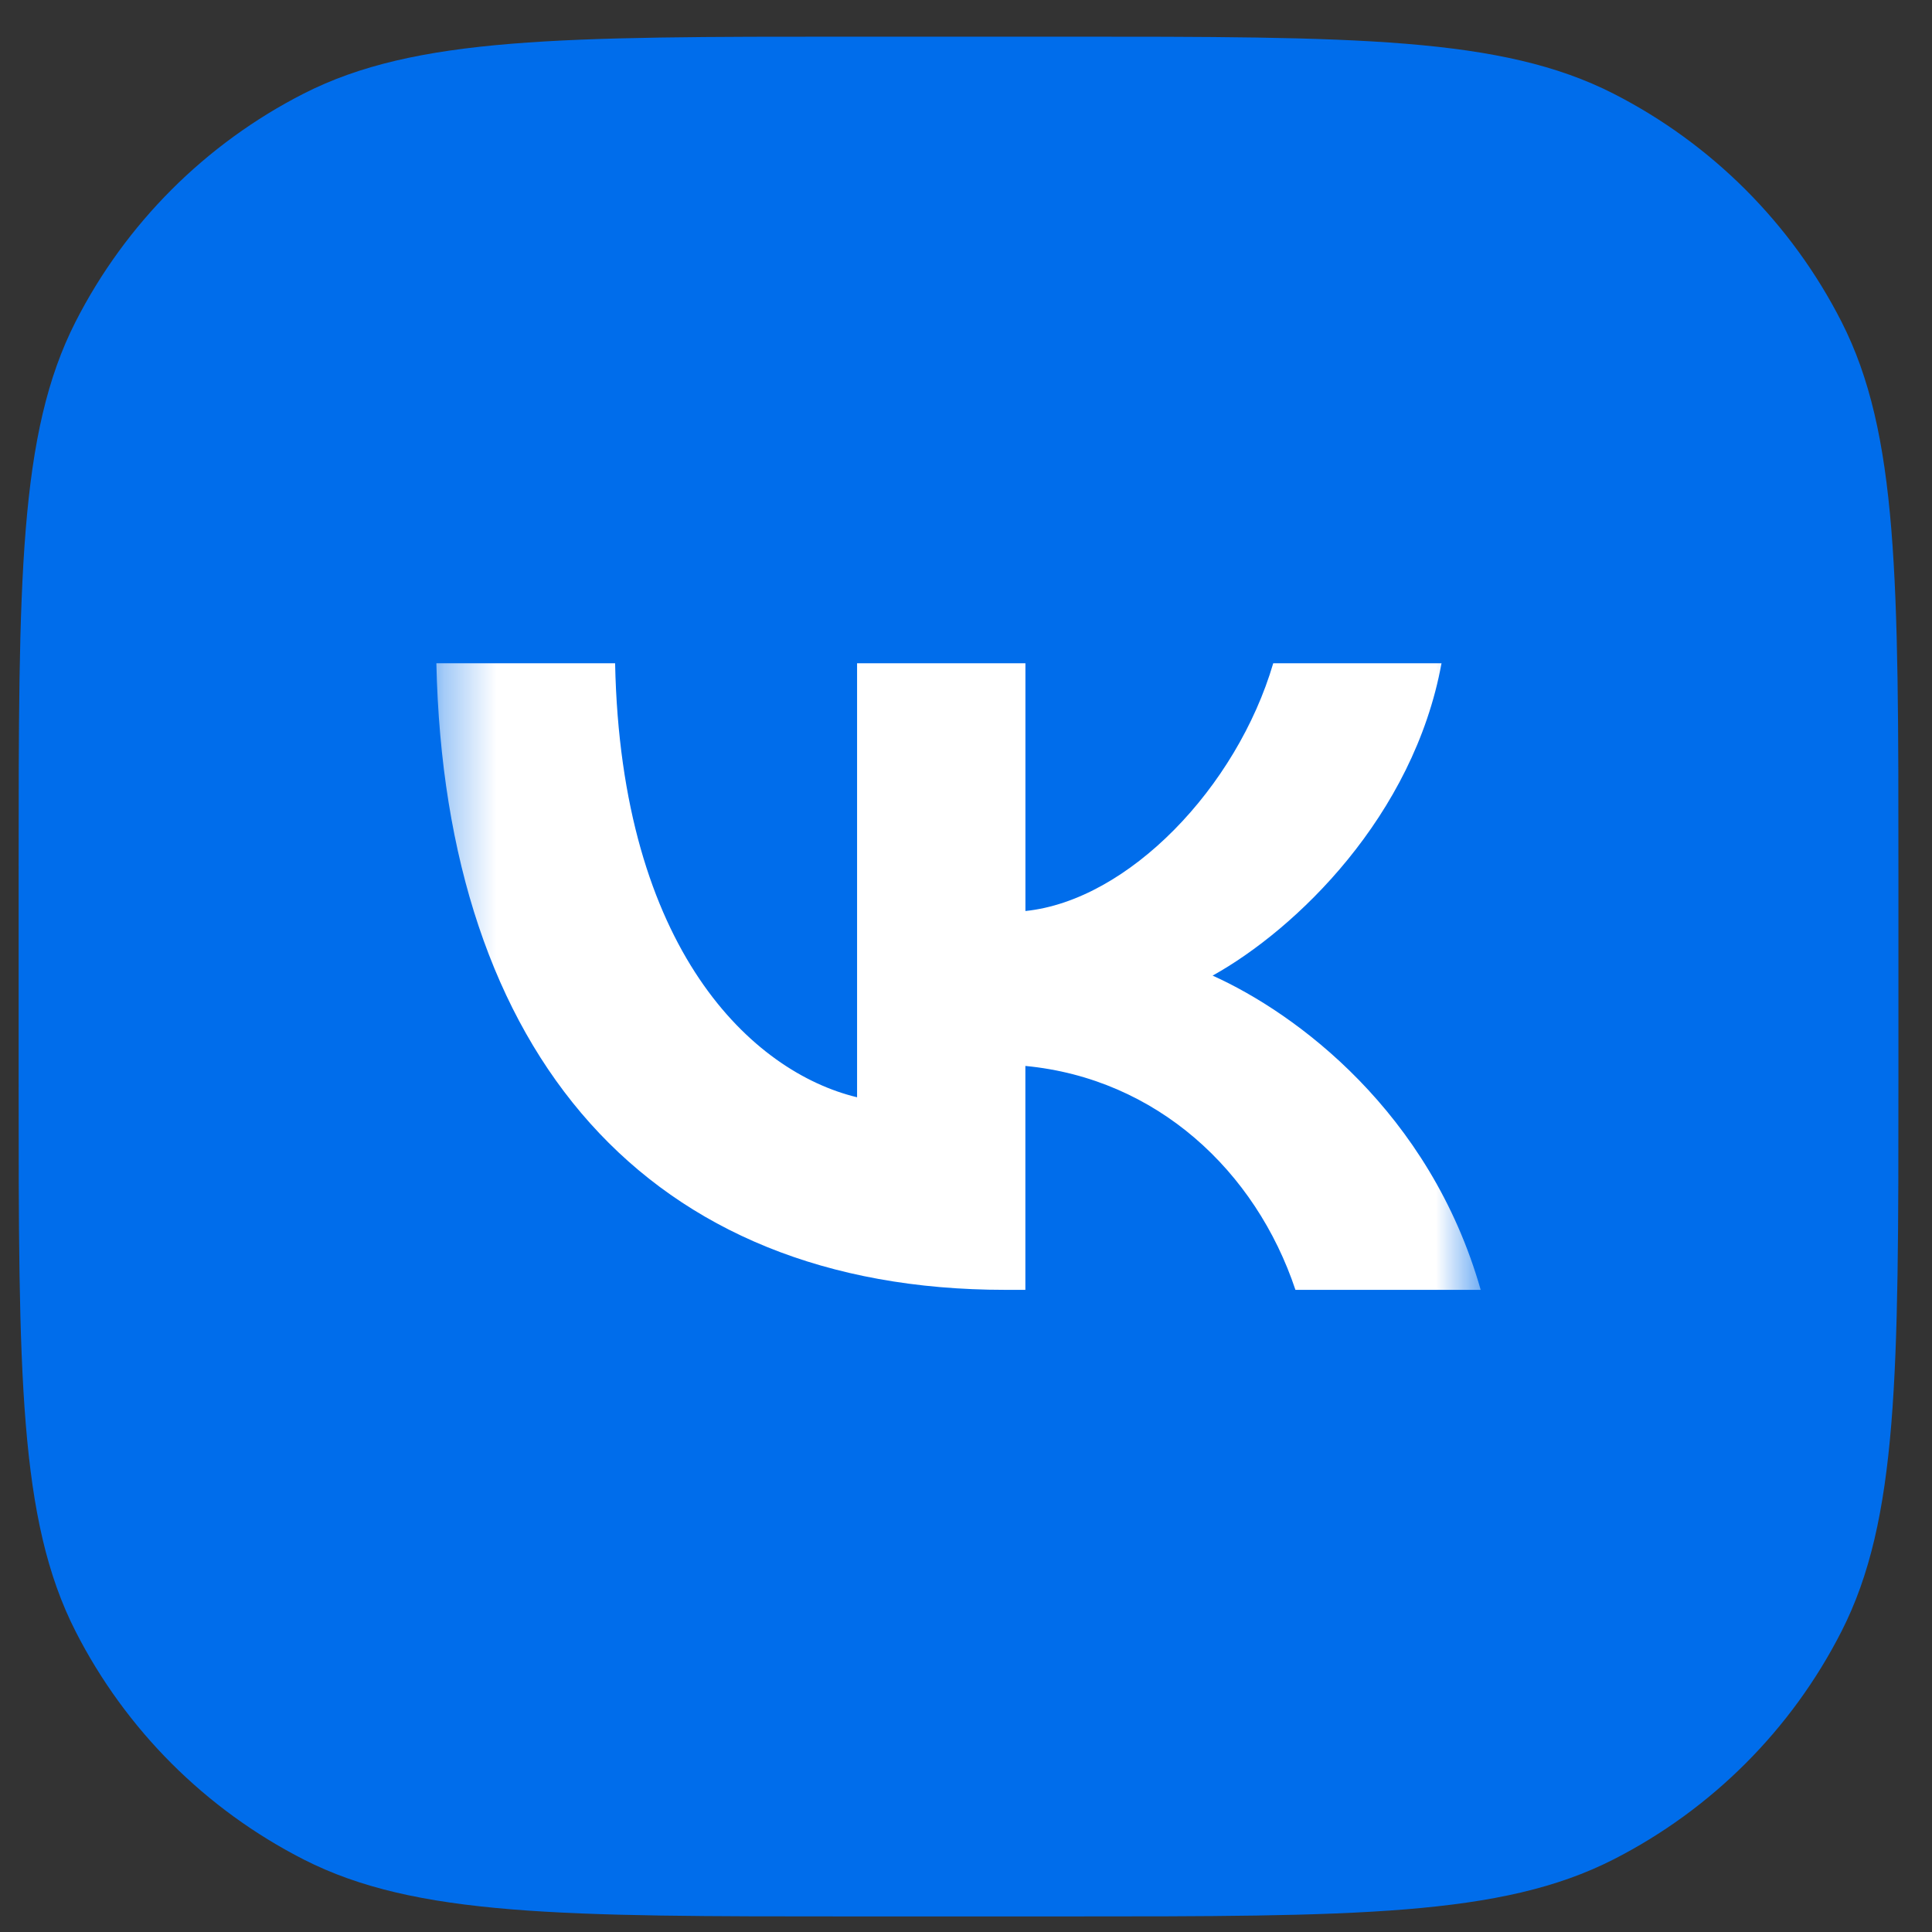
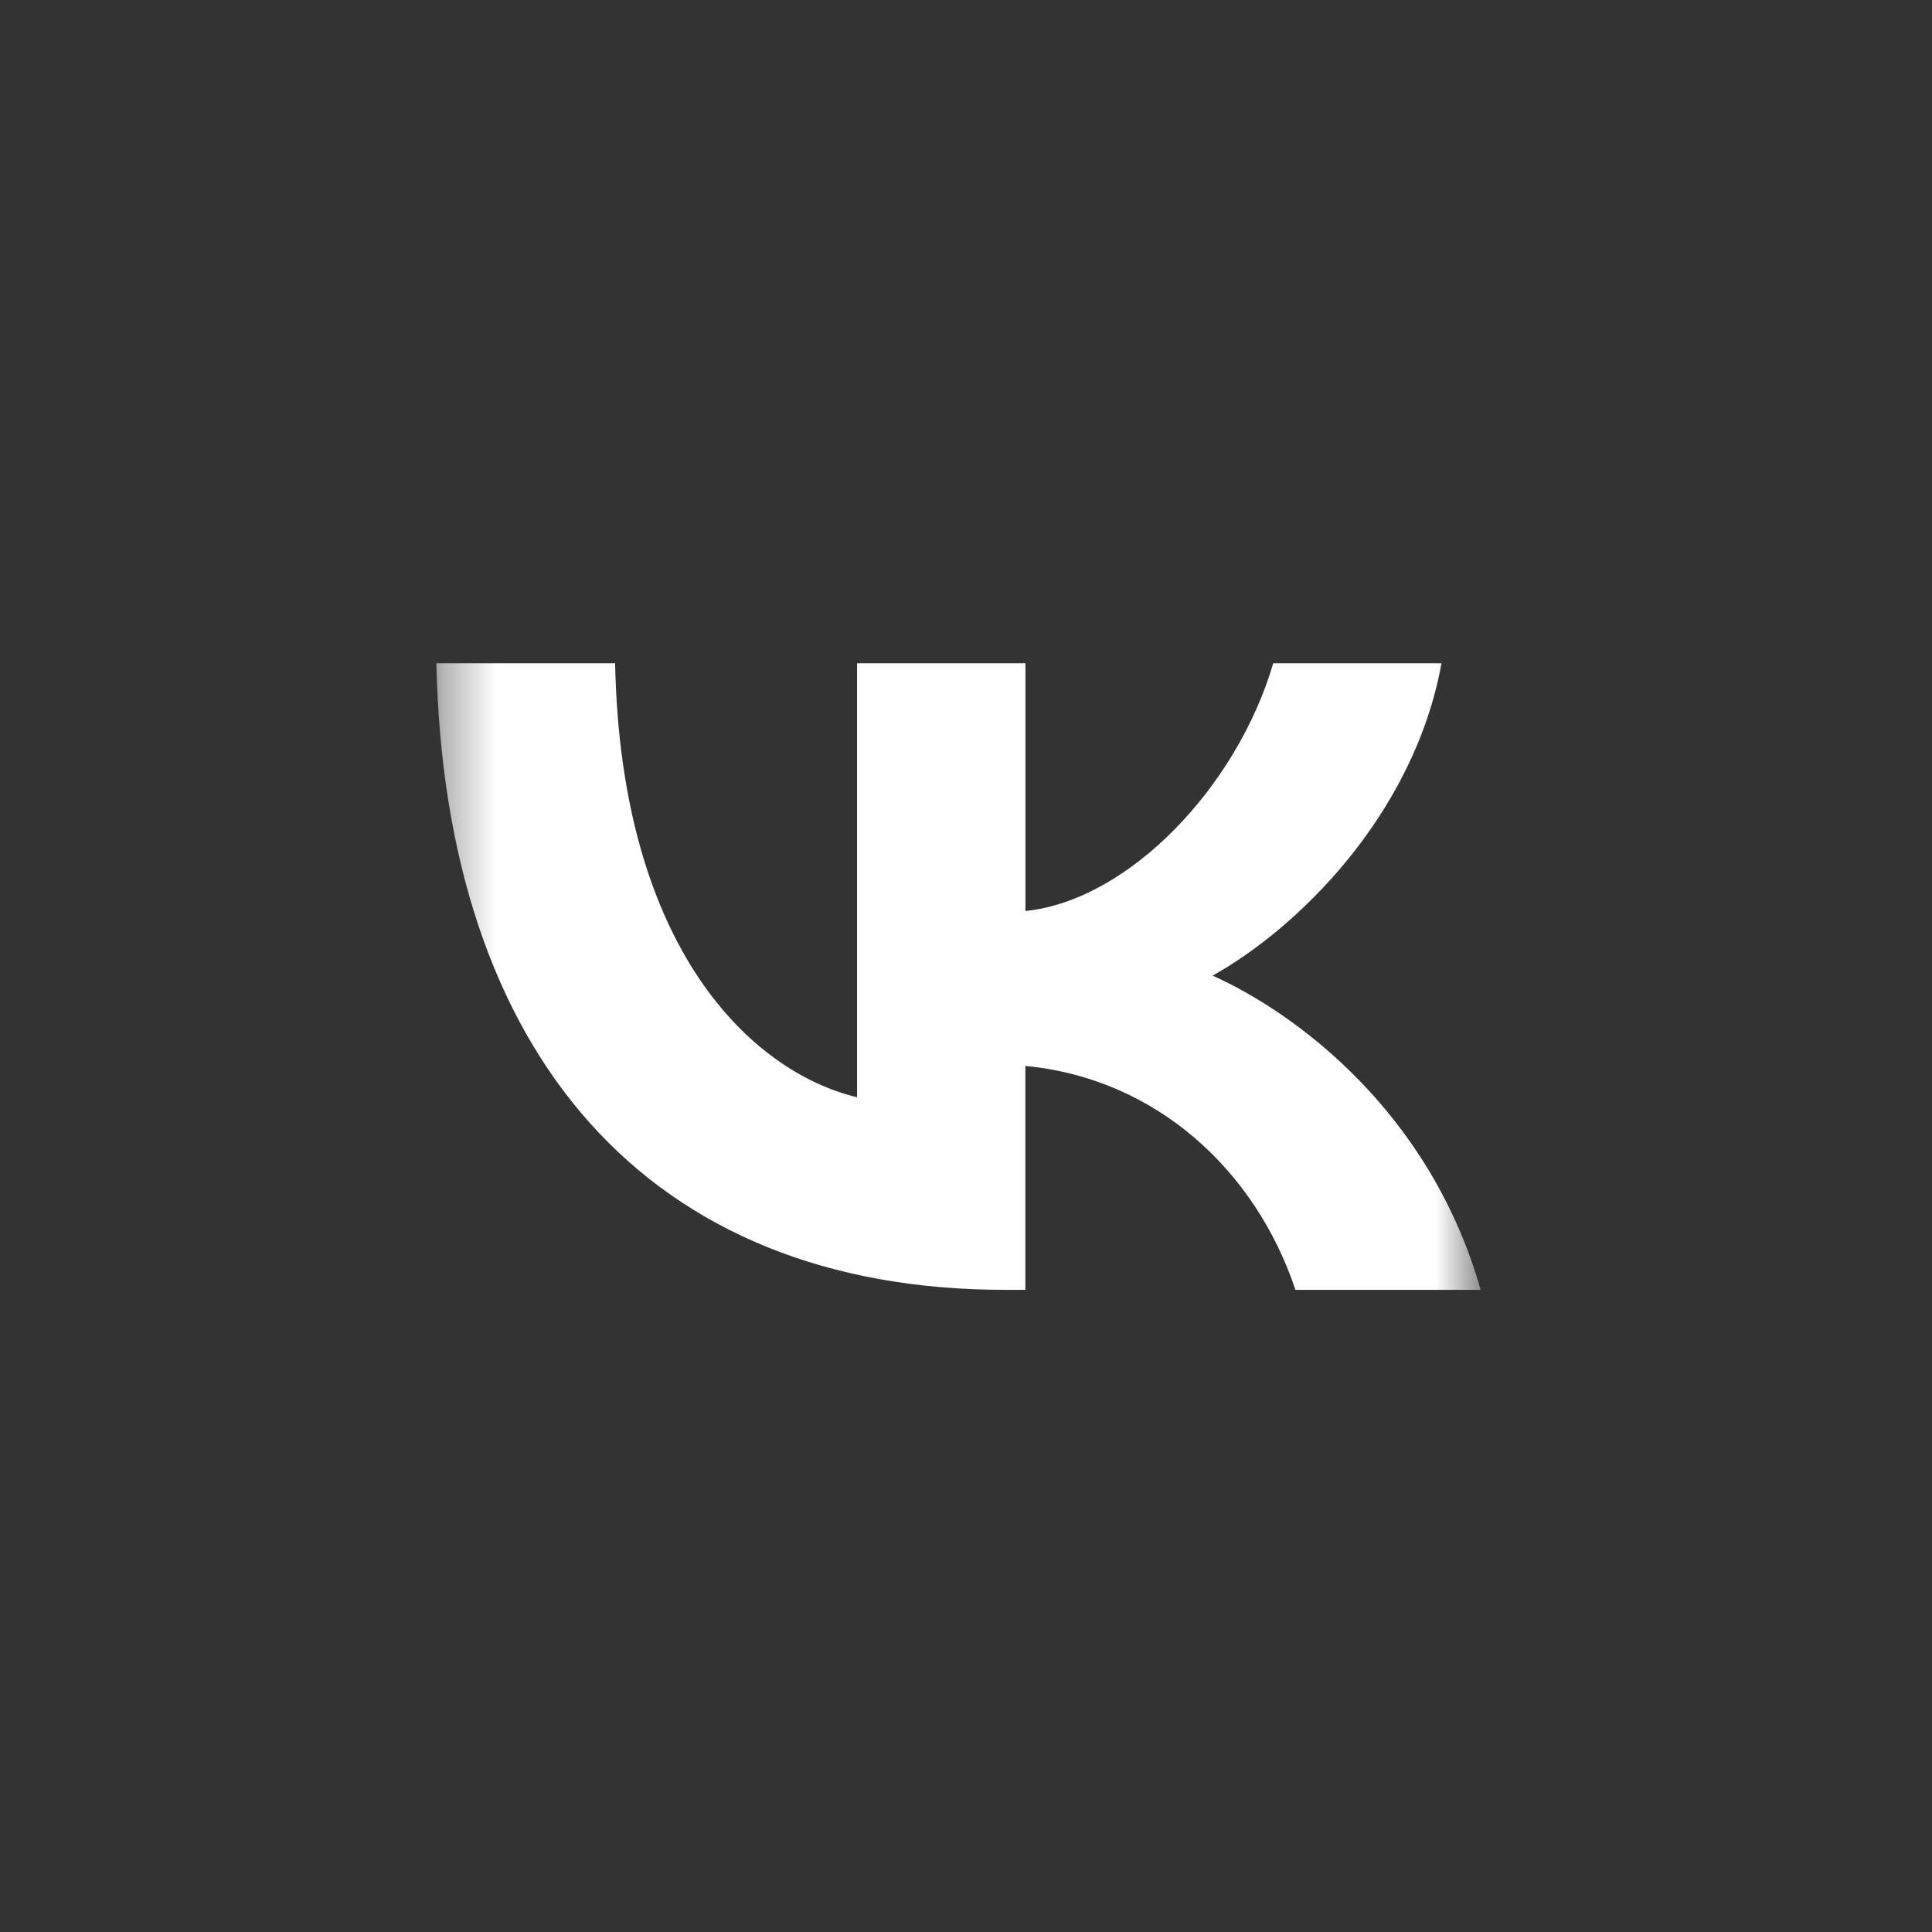
<svg xmlns="http://www.w3.org/2000/svg" width="37" height="37" viewBox="0 0 37 37" fill="none">
  <rect x="0" y="0" width="37" height="37" fill="#333333" stroke="none" />
-   <path d="M0.357 16.702C0.357 11.102 0.357 8.302 1.447 6.162C2.406 4.281 3.936 2.751 5.817 1.792C7.957 0.702 10.757 0.702 16.357 0.702H20.357C25.957 0.702 28.757 0.702 30.897 1.792C32.779 2.751 34.309 4.281 35.267 6.162C36.357 8.302 36.357 11.102 36.357 16.702V20.702C36.357 26.302 36.357 29.102 35.267 31.242C34.309 33.124 32.779 34.653 30.897 35.612C28.757 36.702 25.957 36.702 20.357 36.702H16.357C10.757 36.702 7.957 36.702 5.817 35.612C3.936 34.653 2.406 33.124 1.447 31.242C0.357 29.102 0.357 26.302 0.357 20.702V16.702Z" fill="#006DEB" />
  <mask id="mask0_3105_2571" style="mask-type:luminance" maskUnits="userSpaceOnUse" x="8" y="8" width="21" height="21">
    <path d="M8.357 8.702H28.357V28.702H8.357V8.702Z" fill="white" />
  </mask>
  <g mask="url(#mask0_3105_2571)">
    <path d="M19.25 24.702C12.417 24.702 8.52 20.197 8.357 12.702H11.78C11.892 18.203 14.416 20.534 16.414 21.014V12.702H19.638V17.447C21.611 17.243 23.685 15.08 24.384 12.702H27.607C27.07 15.632 24.822 17.795 23.223 18.684C24.822 19.404 27.383 21.291 28.357 24.702H24.809C24.047 22.42 22.149 20.654 19.637 20.414V24.702H19.25Z" fill="white" />
  </g>
</svg>